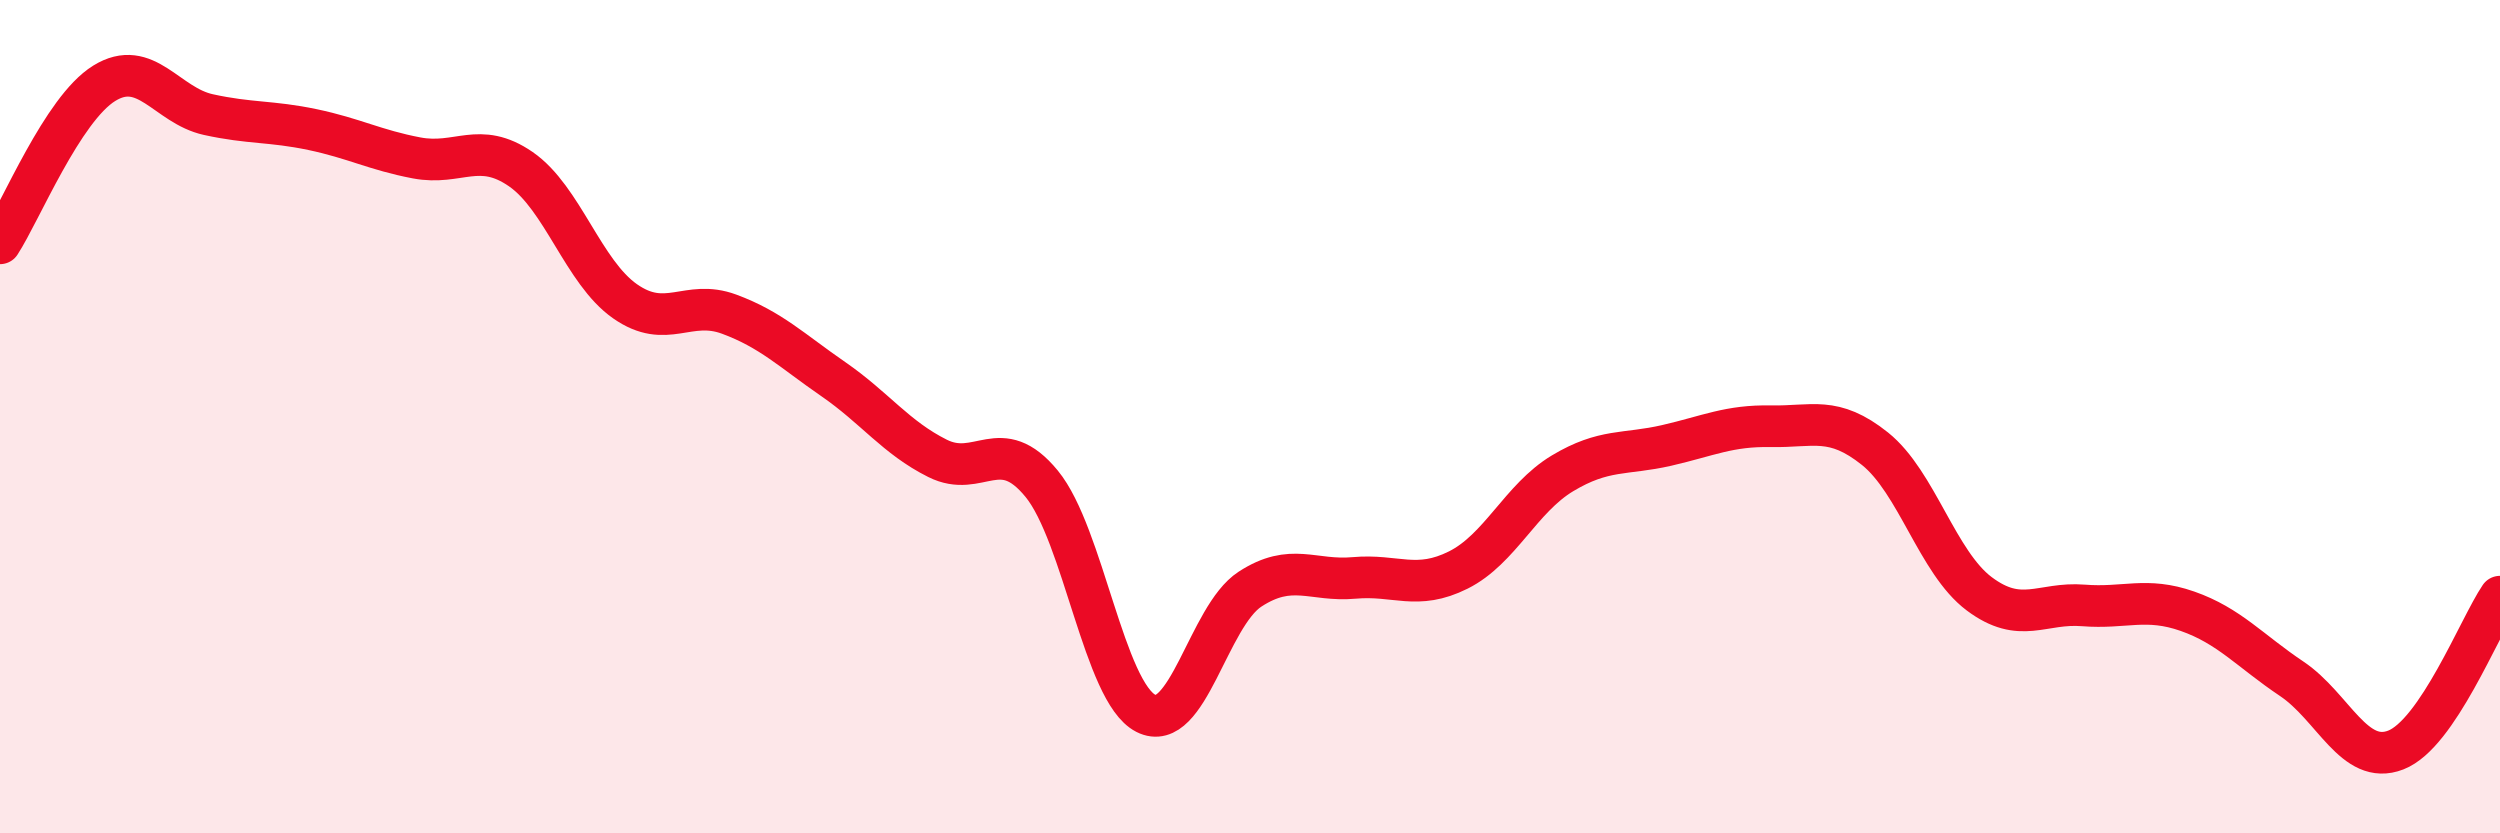
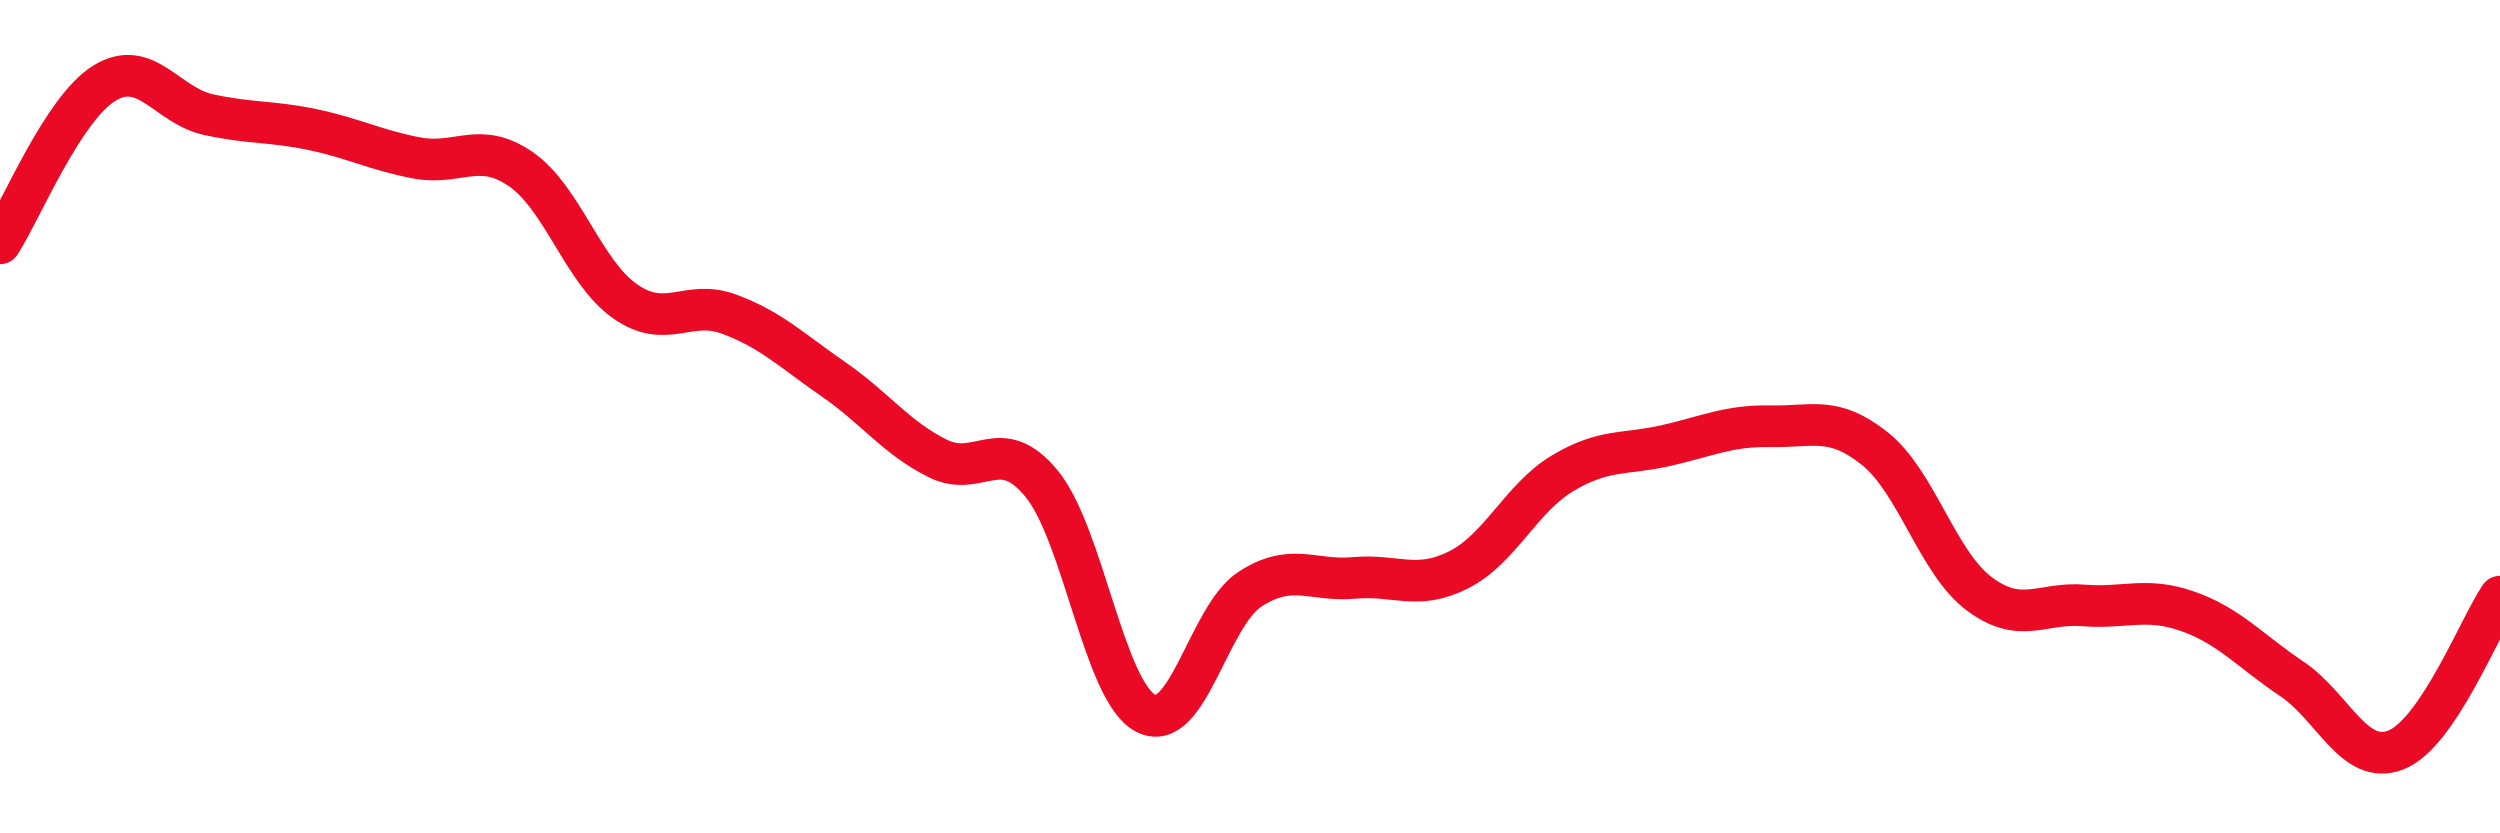
<svg xmlns="http://www.w3.org/2000/svg" width="60" height="20" viewBox="0 0 60 20">
-   <path d="M 0,5.84 C 0.5,5.07 1.5,2.62 2.5,2 C 3.5,1.38 4,2.53 5,2.75 C 6,2.97 6.5,2.9 7.5,3.11 C 8.5,3.32 9,3.6 10,3.79 C 11,3.98 11.5,3.37 12.5,4.06 C 13.5,4.75 14,6.53 15,7.23 C 16,7.93 16.5,7.17 17.5,7.54 C 18.5,7.91 19,8.41 20,9.1 C 21,9.79 21.5,10.5 22.5,11 C 23.5,11.5 24,10.39 25,11.61 C 26,12.83 26.5,16.61 27.5,17.12 C 28.5,17.63 29,14.79 30,14.14 C 31,13.49 31.5,13.96 32.5,13.87 C 33.5,13.78 34,14.18 35,13.68 C 36,13.18 36.5,11.96 37.5,11.36 C 38.5,10.76 39,10.92 40,10.69 C 41,10.46 41.5,10.21 42.5,10.23 C 43.5,10.25 44,9.97 45,10.77 C 46,11.57 46.5,13.5 47.5,14.25 C 48.5,15 49,14.45 50,14.53 C 51,14.61 51.5,14.32 52.5,14.67 C 53.5,15.02 54,15.62 55,16.29 C 56,16.96 56.5,18.39 57.5,18 C 58.5,17.61 59.5,15.06 60,14.32L60 20L0 20Z" fill="#EB0A25" opacity="0.1" stroke-linecap="round" stroke-linejoin="round" />
  <path d="M 0,5.84 C 0.5,5.07 1.5,2.62 2.5,2 C 3.5,1.38 4,2.53 5,2.75 C 6,2.97 6.5,2.9 7.5,3.11 C 8.5,3.32 9,3.6 10,3.79 C 11,3.98 11.5,3.37 12.5,4.06 C 13.5,4.75 14,6.53 15,7.23 C 16,7.93 16.5,7.17 17.5,7.54 C 18.5,7.91 19,8.41 20,9.1 C 21,9.79 21.5,10.5 22.5,11 C 23.5,11.5 24,10.39 25,11.61 C 26,12.83 26.5,16.61 27.5,17.12 C 28.5,17.63 29,14.79 30,14.14 C 31,13.49 31.5,13.96 32.5,13.87 C 33.5,13.78 34,14.18 35,13.68 C 36,13.18 36.5,11.96 37.5,11.36 C 38.5,10.76 39,10.92 40,10.69 C 41,10.46 41.5,10.21 42.5,10.23 C 43.5,10.25 44,9.97 45,10.77 C 46,11.57 46.5,13.5 47.5,14.25 C 48.5,15 49,14.45 50,14.53 C 51,14.61 51.5,14.32 52.5,14.67 C 53.5,15.02 54,15.62 55,16.29 C 56,16.96 56.5,18.39 57.5,18 C 58.5,17.61 59.5,15.06 60,14.32" stroke="#EB0A25" stroke-width="1" fill="none" stroke-linecap="round" stroke-linejoin="round" />
</svg>